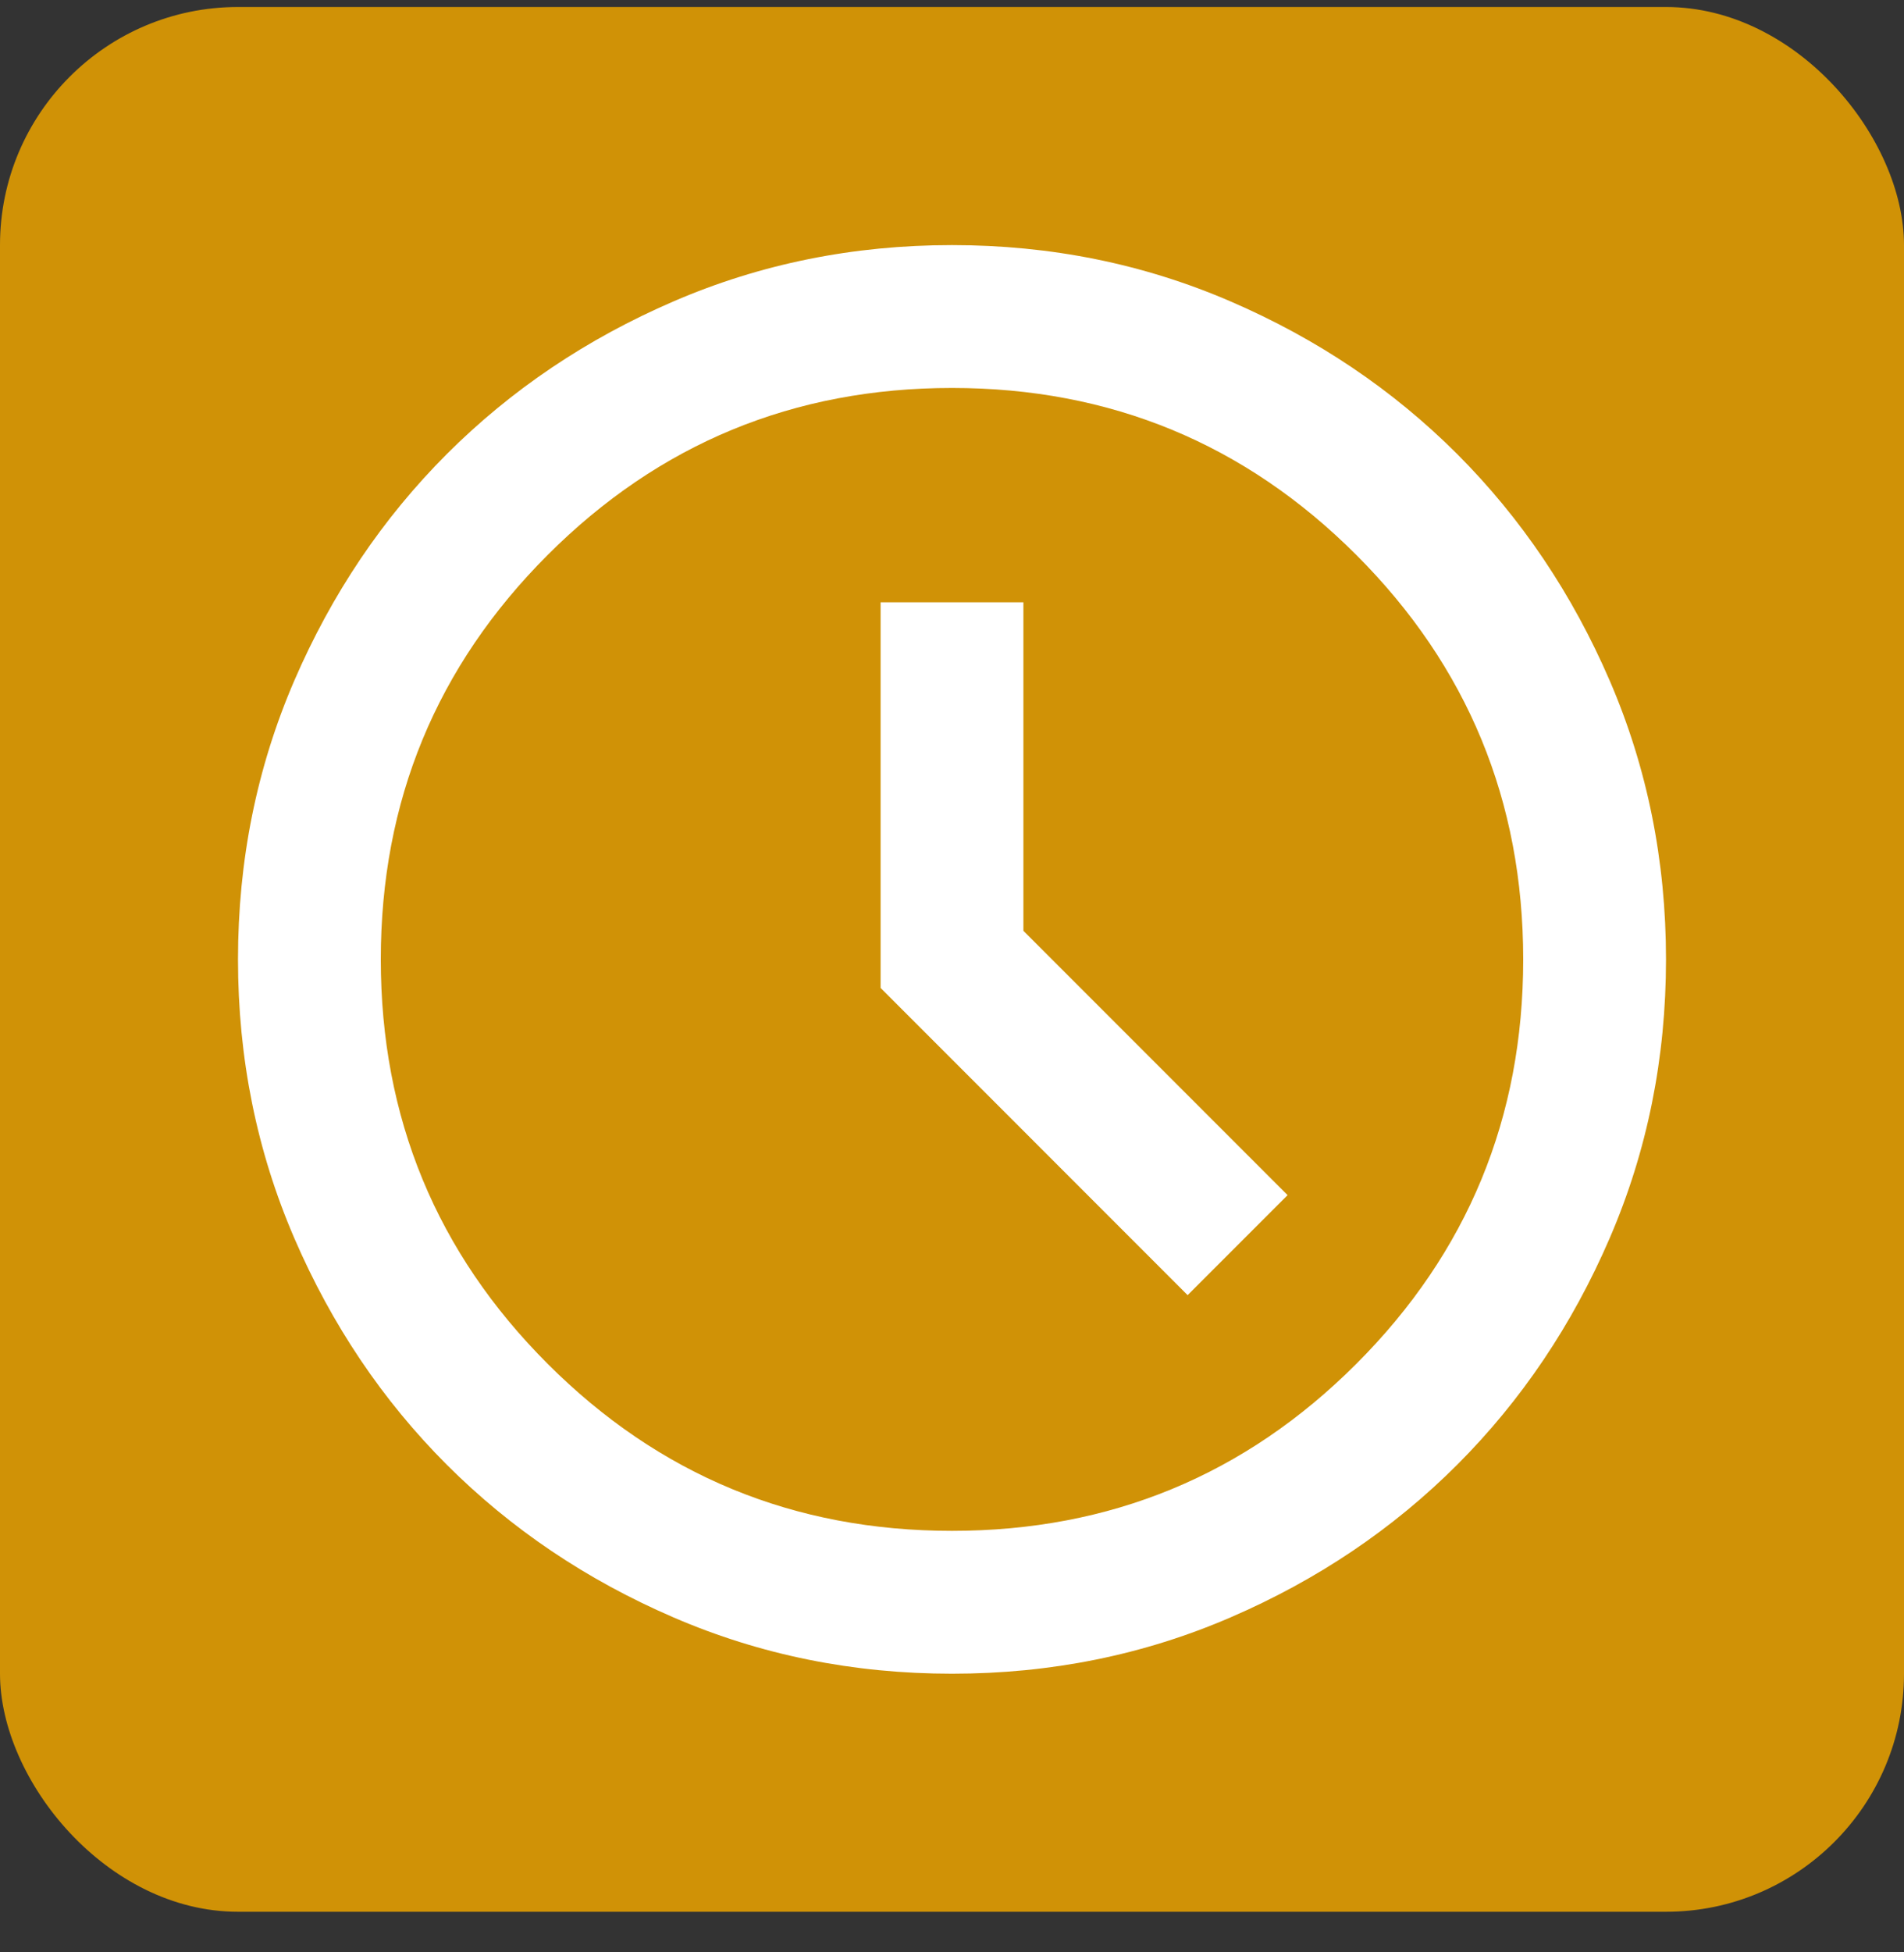
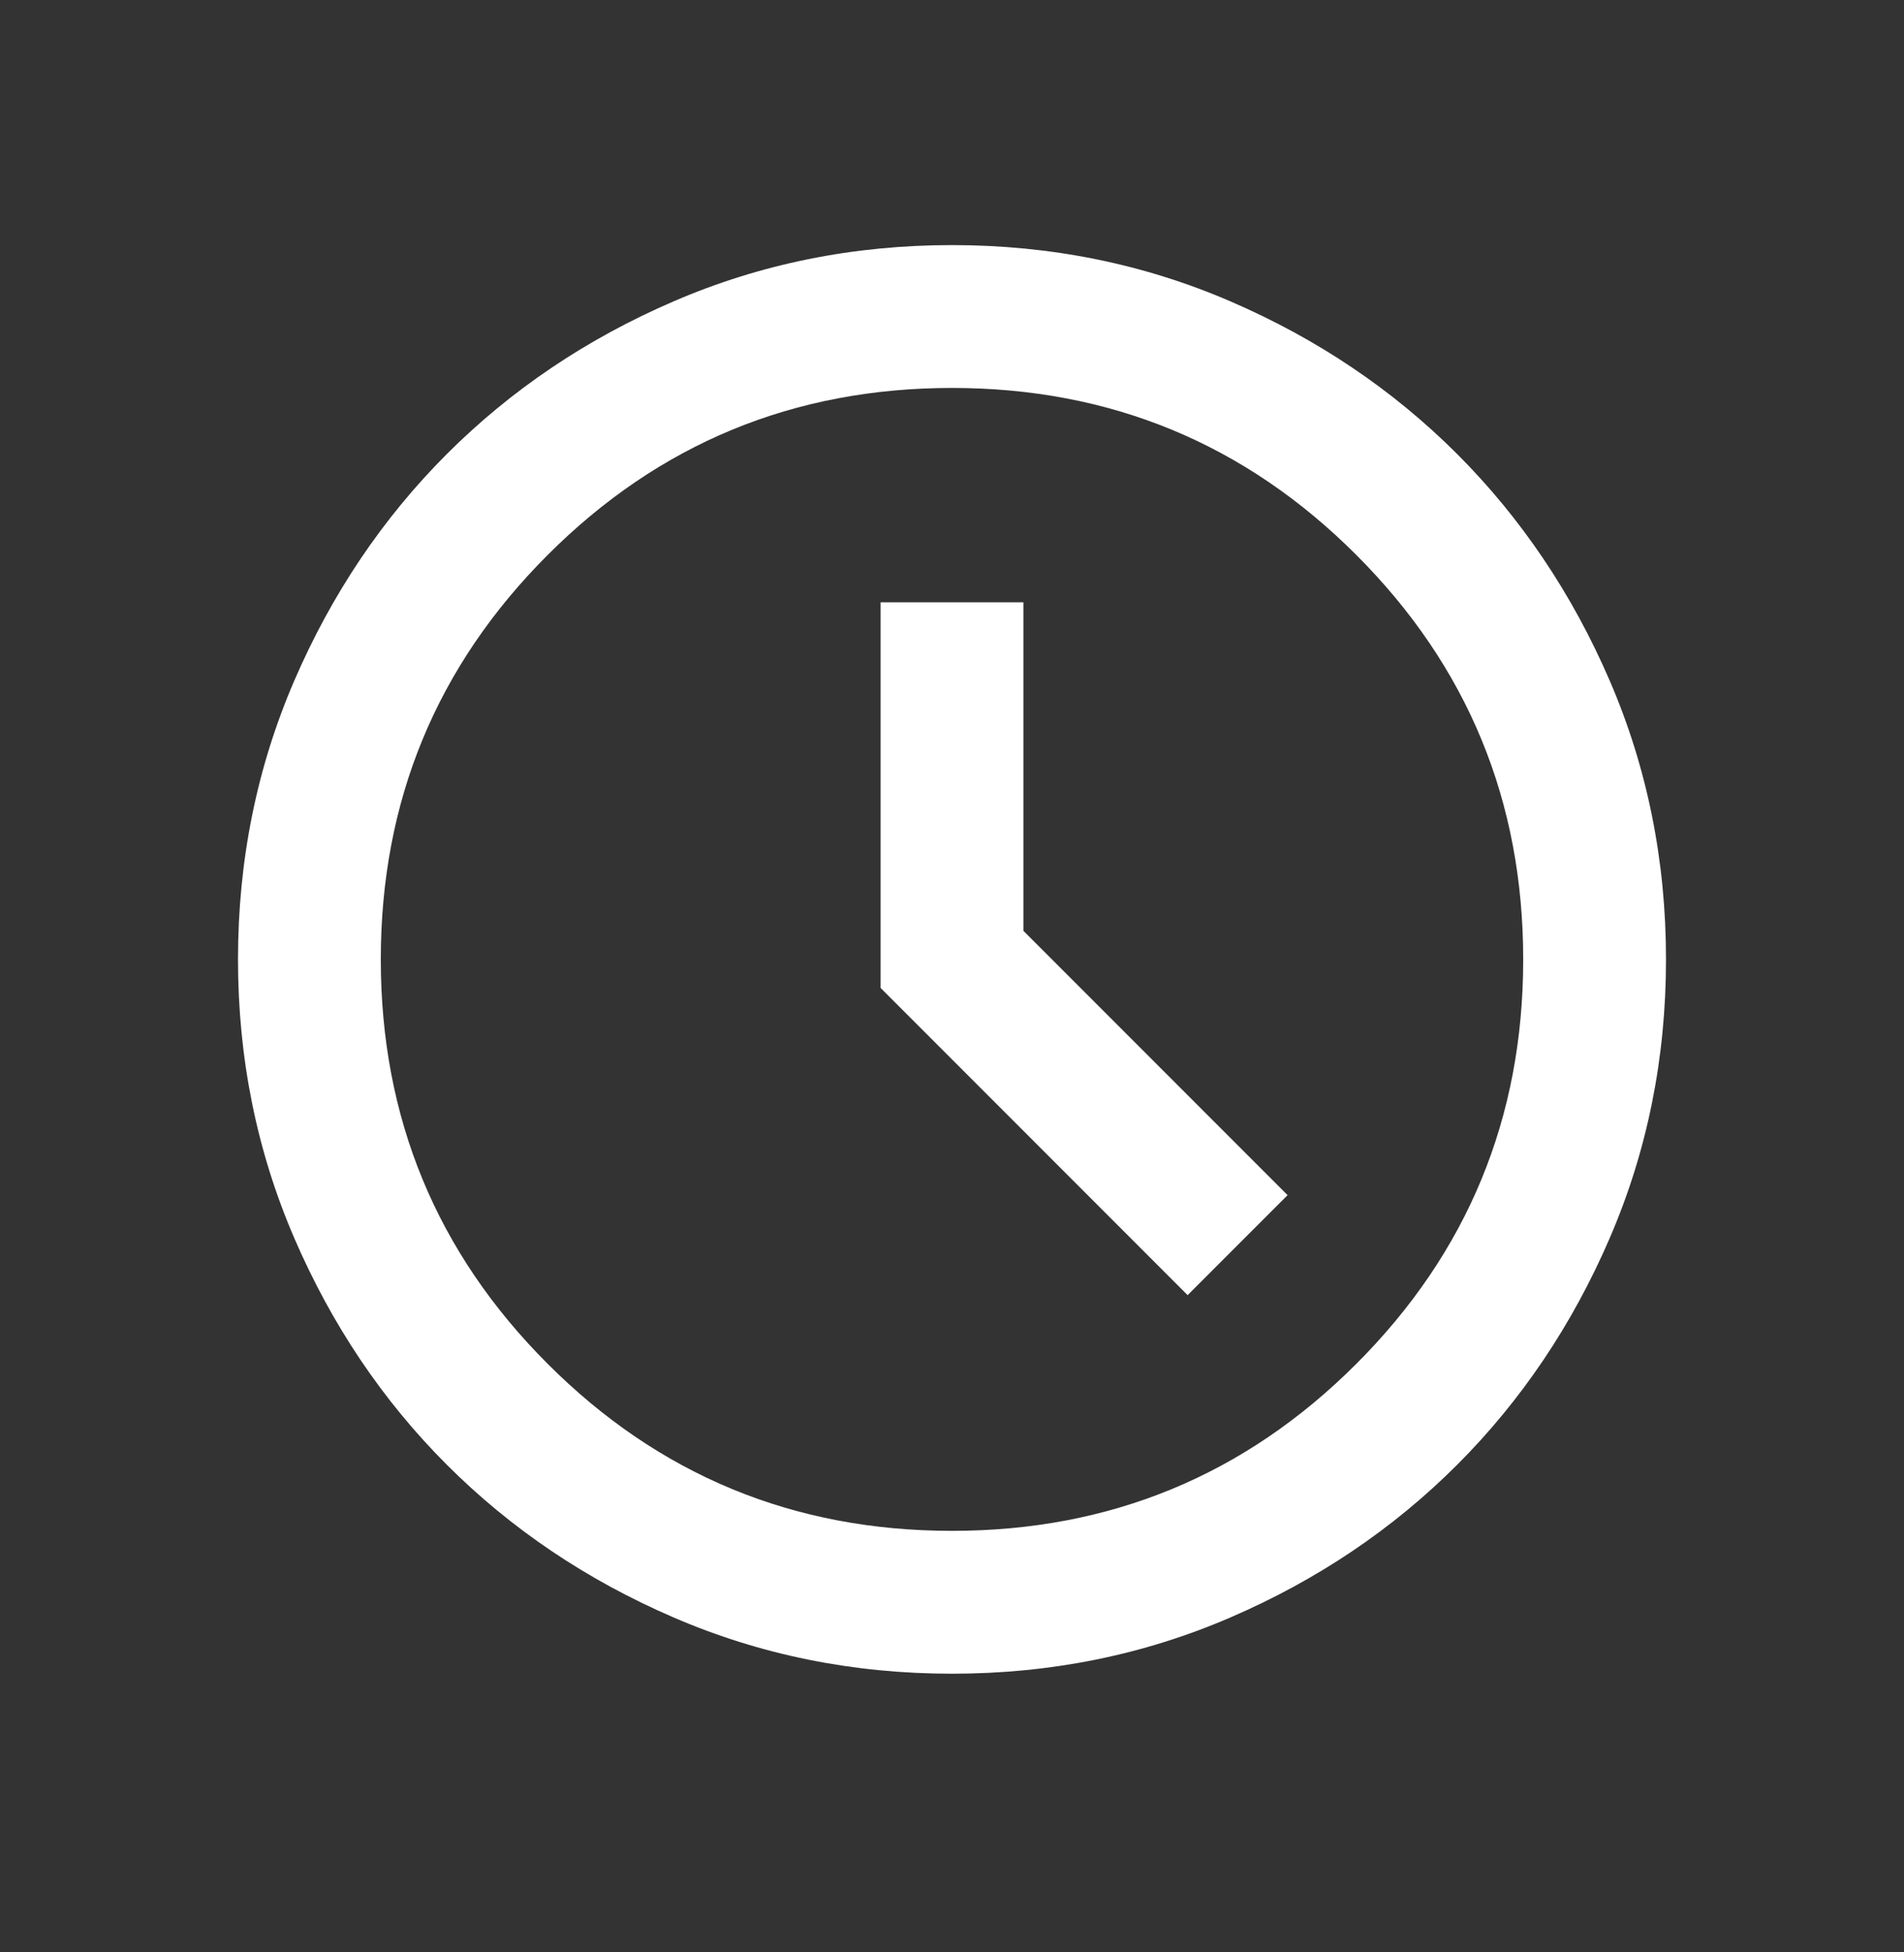
<svg xmlns="http://www.w3.org/2000/svg" width="40" height="41" viewBox="0 0 40 41" fill="none">
  <rect x="0" y="0" width="40" height="41" fill="#333333" stroke="none" />
-   <rect y="0.147" width="40" height="40" rx="5" fill="#D09206" />
  <path d="M24.95 27.198L27.05 25.098L21.5 19.547V12.648H18.5V20.747L24.95 27.198ZM20 35.148C17.925 35.148 15.975 34.754 14.15 33.966C12.325 33.179 10.738 32.11 9.387 30.76C8.037 29.41 6.969 27.823 6.181 25.997C5.394 24.172 5 22.223 5 20.148C5 18.073 5.394 16.122 6.181 14.297C6.969 12.473 8.037 10.885 9.387 9.535C10.738 8.185 12.325 7.116 14.15 6.329C15.975 5.541 17.925 5.147 20 5.147C22.075 5.147 24.025 5.541 25.85 6.329C27.675 7.116 29.262 8.185 30.613 9.535C31.962 10.885 33.031 12.473 33.819 14.297C34.606 16.122 35 18.073 35 20.148C35 22.223 34.606 24.172 33.819 25.997C33.031 27.823 31.962 29.41 30.613 30.76C29.262 32.11 27.675 33.179 25.85 33.966C24.025 34.754 22.075 35.148 20 35.148ZM20 32.148C23.325 32.148 26.156 30.979 28.494 28.641C30.831 26.304 32 23.473 32 20.148C32 16.823 30.831 13.991 28.494 11.654C26.156 9.316 23.325 8.147 20 8.147C16.675 8.147 13.844 9.316 11.506 11.654C9.169 13.991 8 16.823 8 20.148C8 23.473 9.169 26.304 11.506 28.641C13.844 30.979 16.675 32.148 20 32.148Z" fill="white" />
</svg>